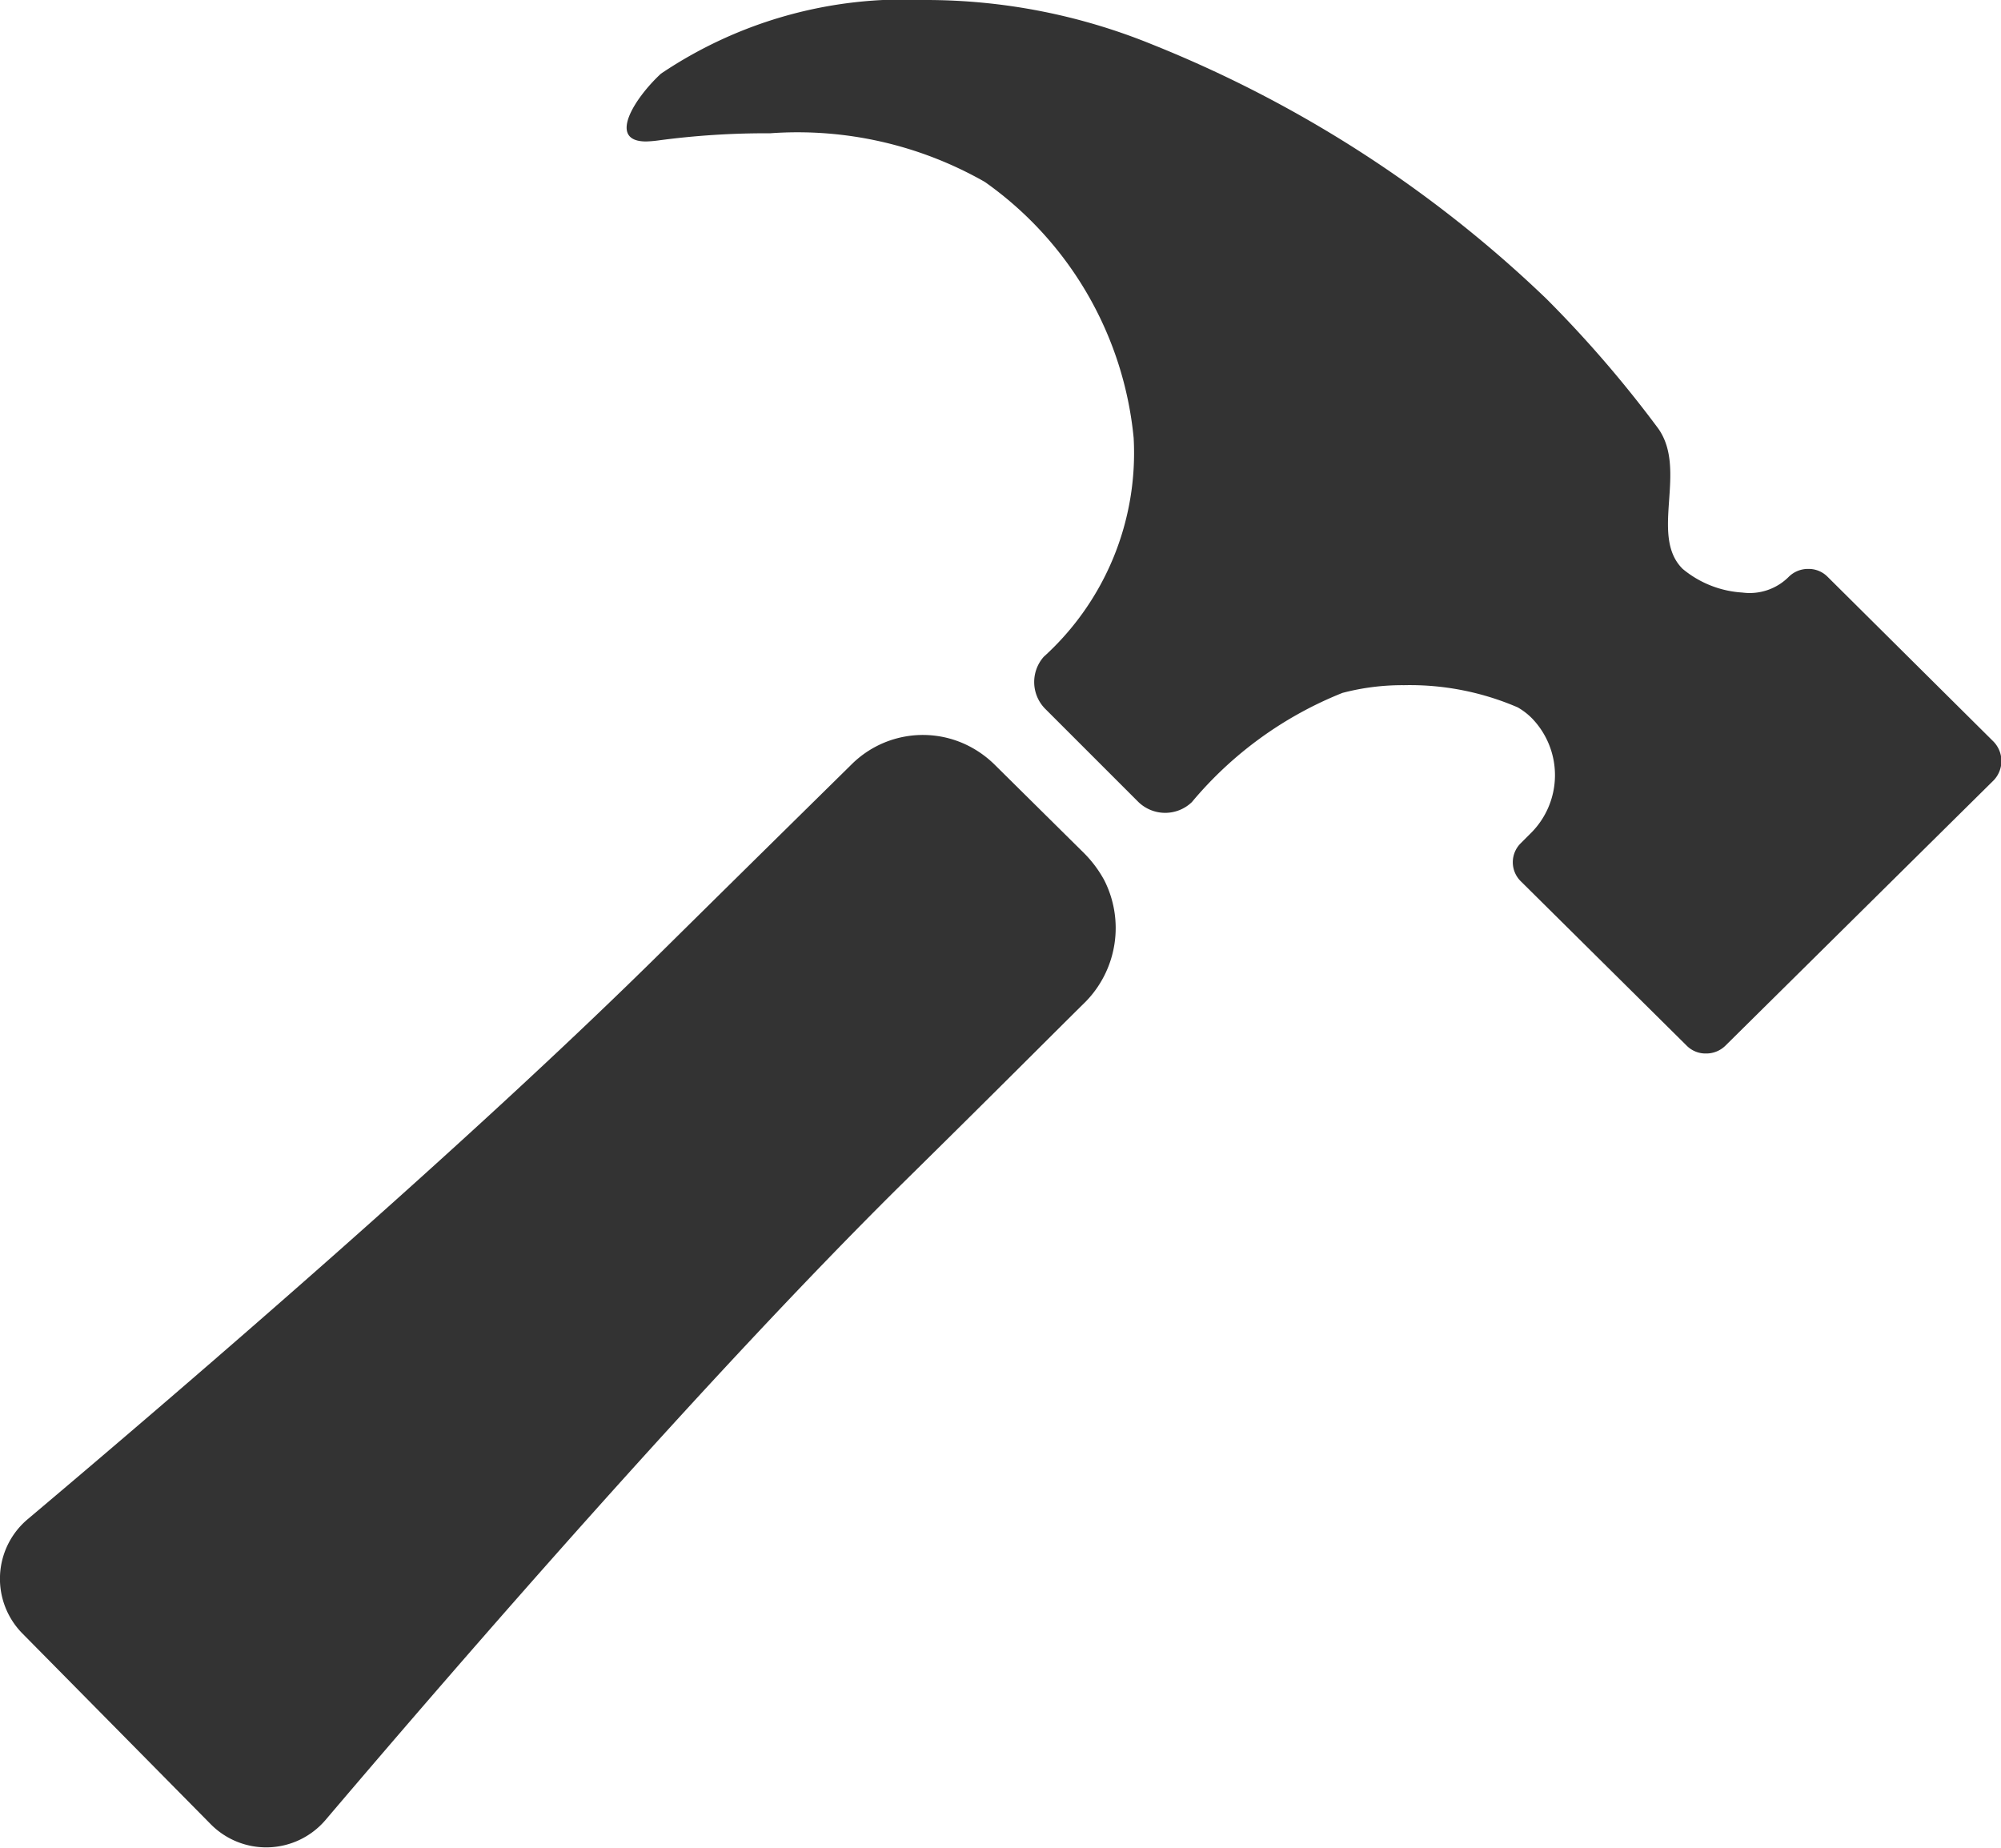
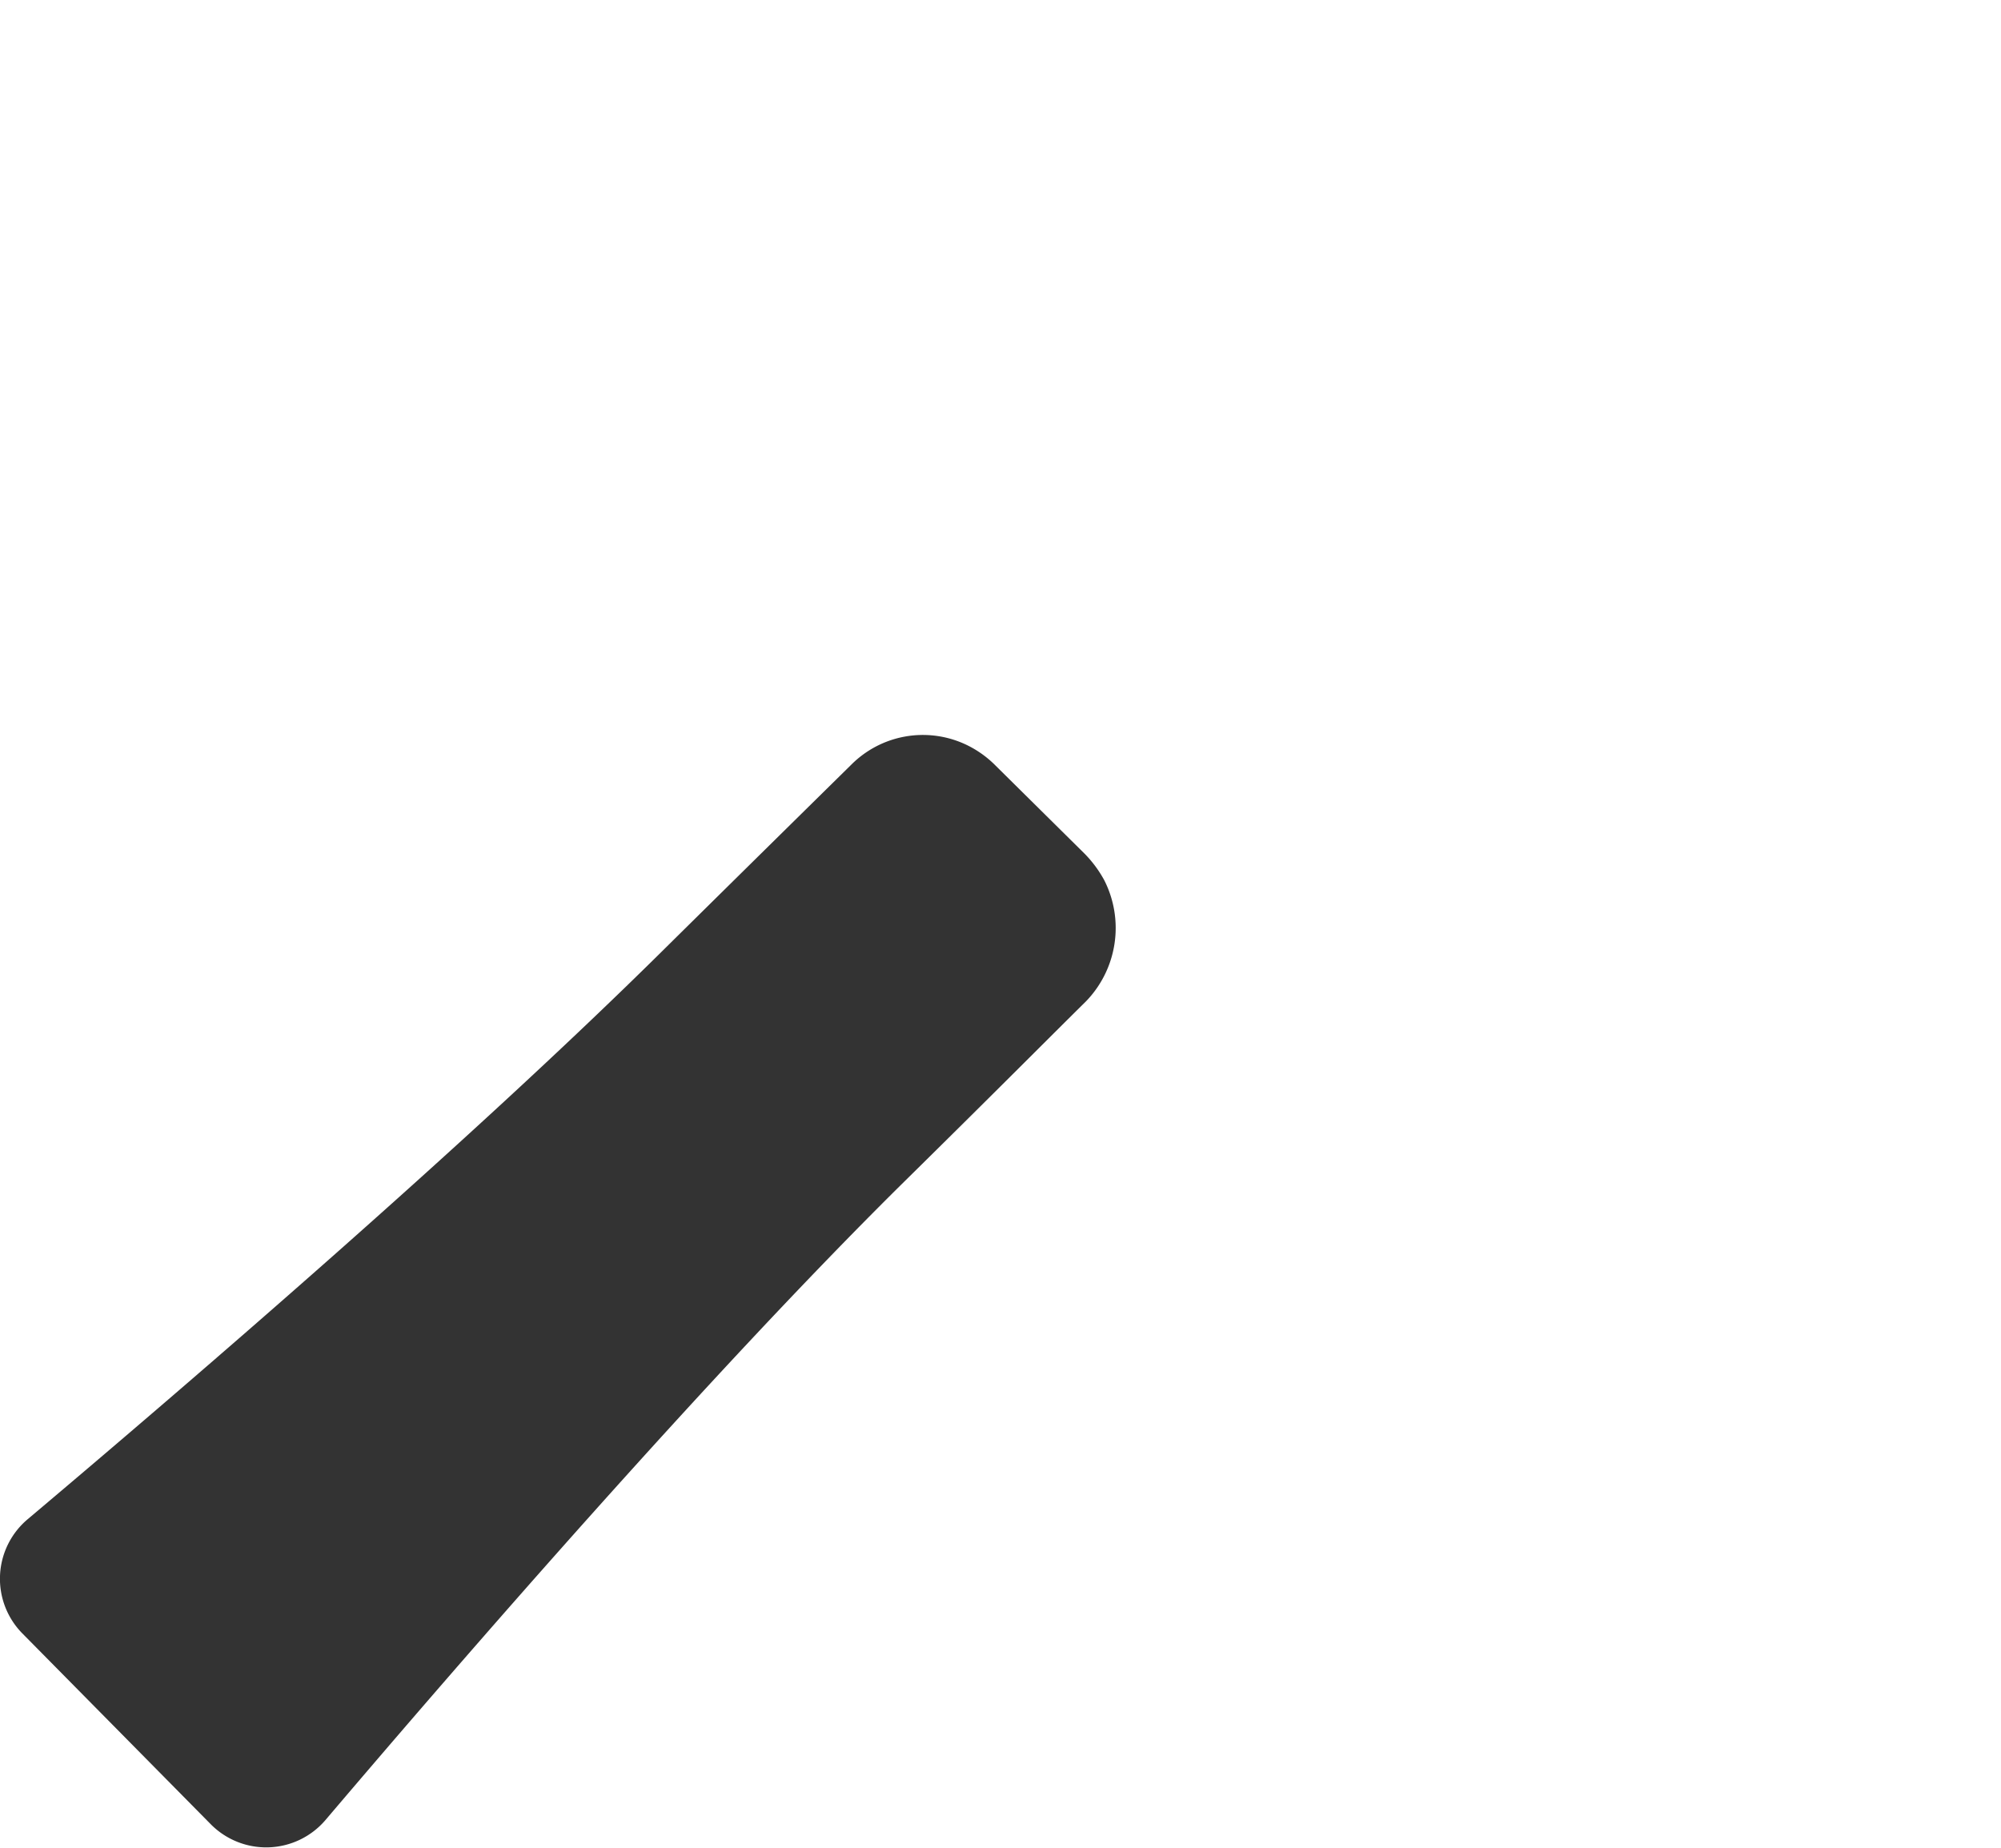
<svg xmlns="http://www.w3.org/2000/svg" width="21.513" height="19.866" viewBox="0 0 21.513 19.866">
  <path d="M15.257,16.8a1.274,1.274,0,0,0-.212-.285l-.952-.942a1.126,1.126,0,0,0-.341-.238,1.087,1.087,0,0,0-1.211.222c-.331.326-.936.921-2.028,2-2.09,2.069-5.075,4.636-6.829,6.115A.837.837,0,0,0,3.626,24.9l2.028,2.054a.838.838,0,0,0,1.231-.047c1.521-1.79,4.113-4.775,6.177-6.819,1.061-1.045,1.656-1.645,1.992-1.976A1.134,1.134,0,0,0,15.257,16.8Z" transform="translate(-3.386 -7.338)" fill="#333" />
-   <path d="M27.237,12.473,25.452,10.7a.285.285,0,0,0-.207-.083.293.293,0,0,0-.207.083h0a.593.593,0,0,1-.5.171,1.107,1.107,0,0,1-.642-.254c-.362-.357.057-1.061-.264-1.511a12.619,12.619,0,0,0-1.2-1.392,13.193,13.193,0,0,0-4.242-2.737A6.438,6.438,0,0,0,15.746,4.5a4.674,4.674,0,0,0-2.835.792c-.285.264-.579.729-.16.729a1.2,1.2,0,0,0,.124-.01,8.7,8.7,0,0,1,1.211-.078,4.063,4.063,0,0,1,2.307.523,3.817,3.817,0,0,1,1.6,2.752,2.956,2.956,0,0,1-.967,2.354.41.41,0,0,0,.021.564l.993.993a.414.414,0,0,0,.579.005,4.075,4.075,0,0,1,1.619-1.174,2.525,2.525,0,0,1,.662-.083,2.928,2.928,0,0,1,1.221.238.705.705,0,0,1,.16.124.879.879,0,0,1-.026,1.237l-.1.1a.287.287,0,0,0,0,.409l1.785,1.769a.285.285,0,0,0,.207.083.293.293,0,0,0,.207-.083l2.887-2.856A.3.3,0,0,0,27.237,12.473Z" transform="translate(-5.805 -4.5)" fill="#333" />
</svg>